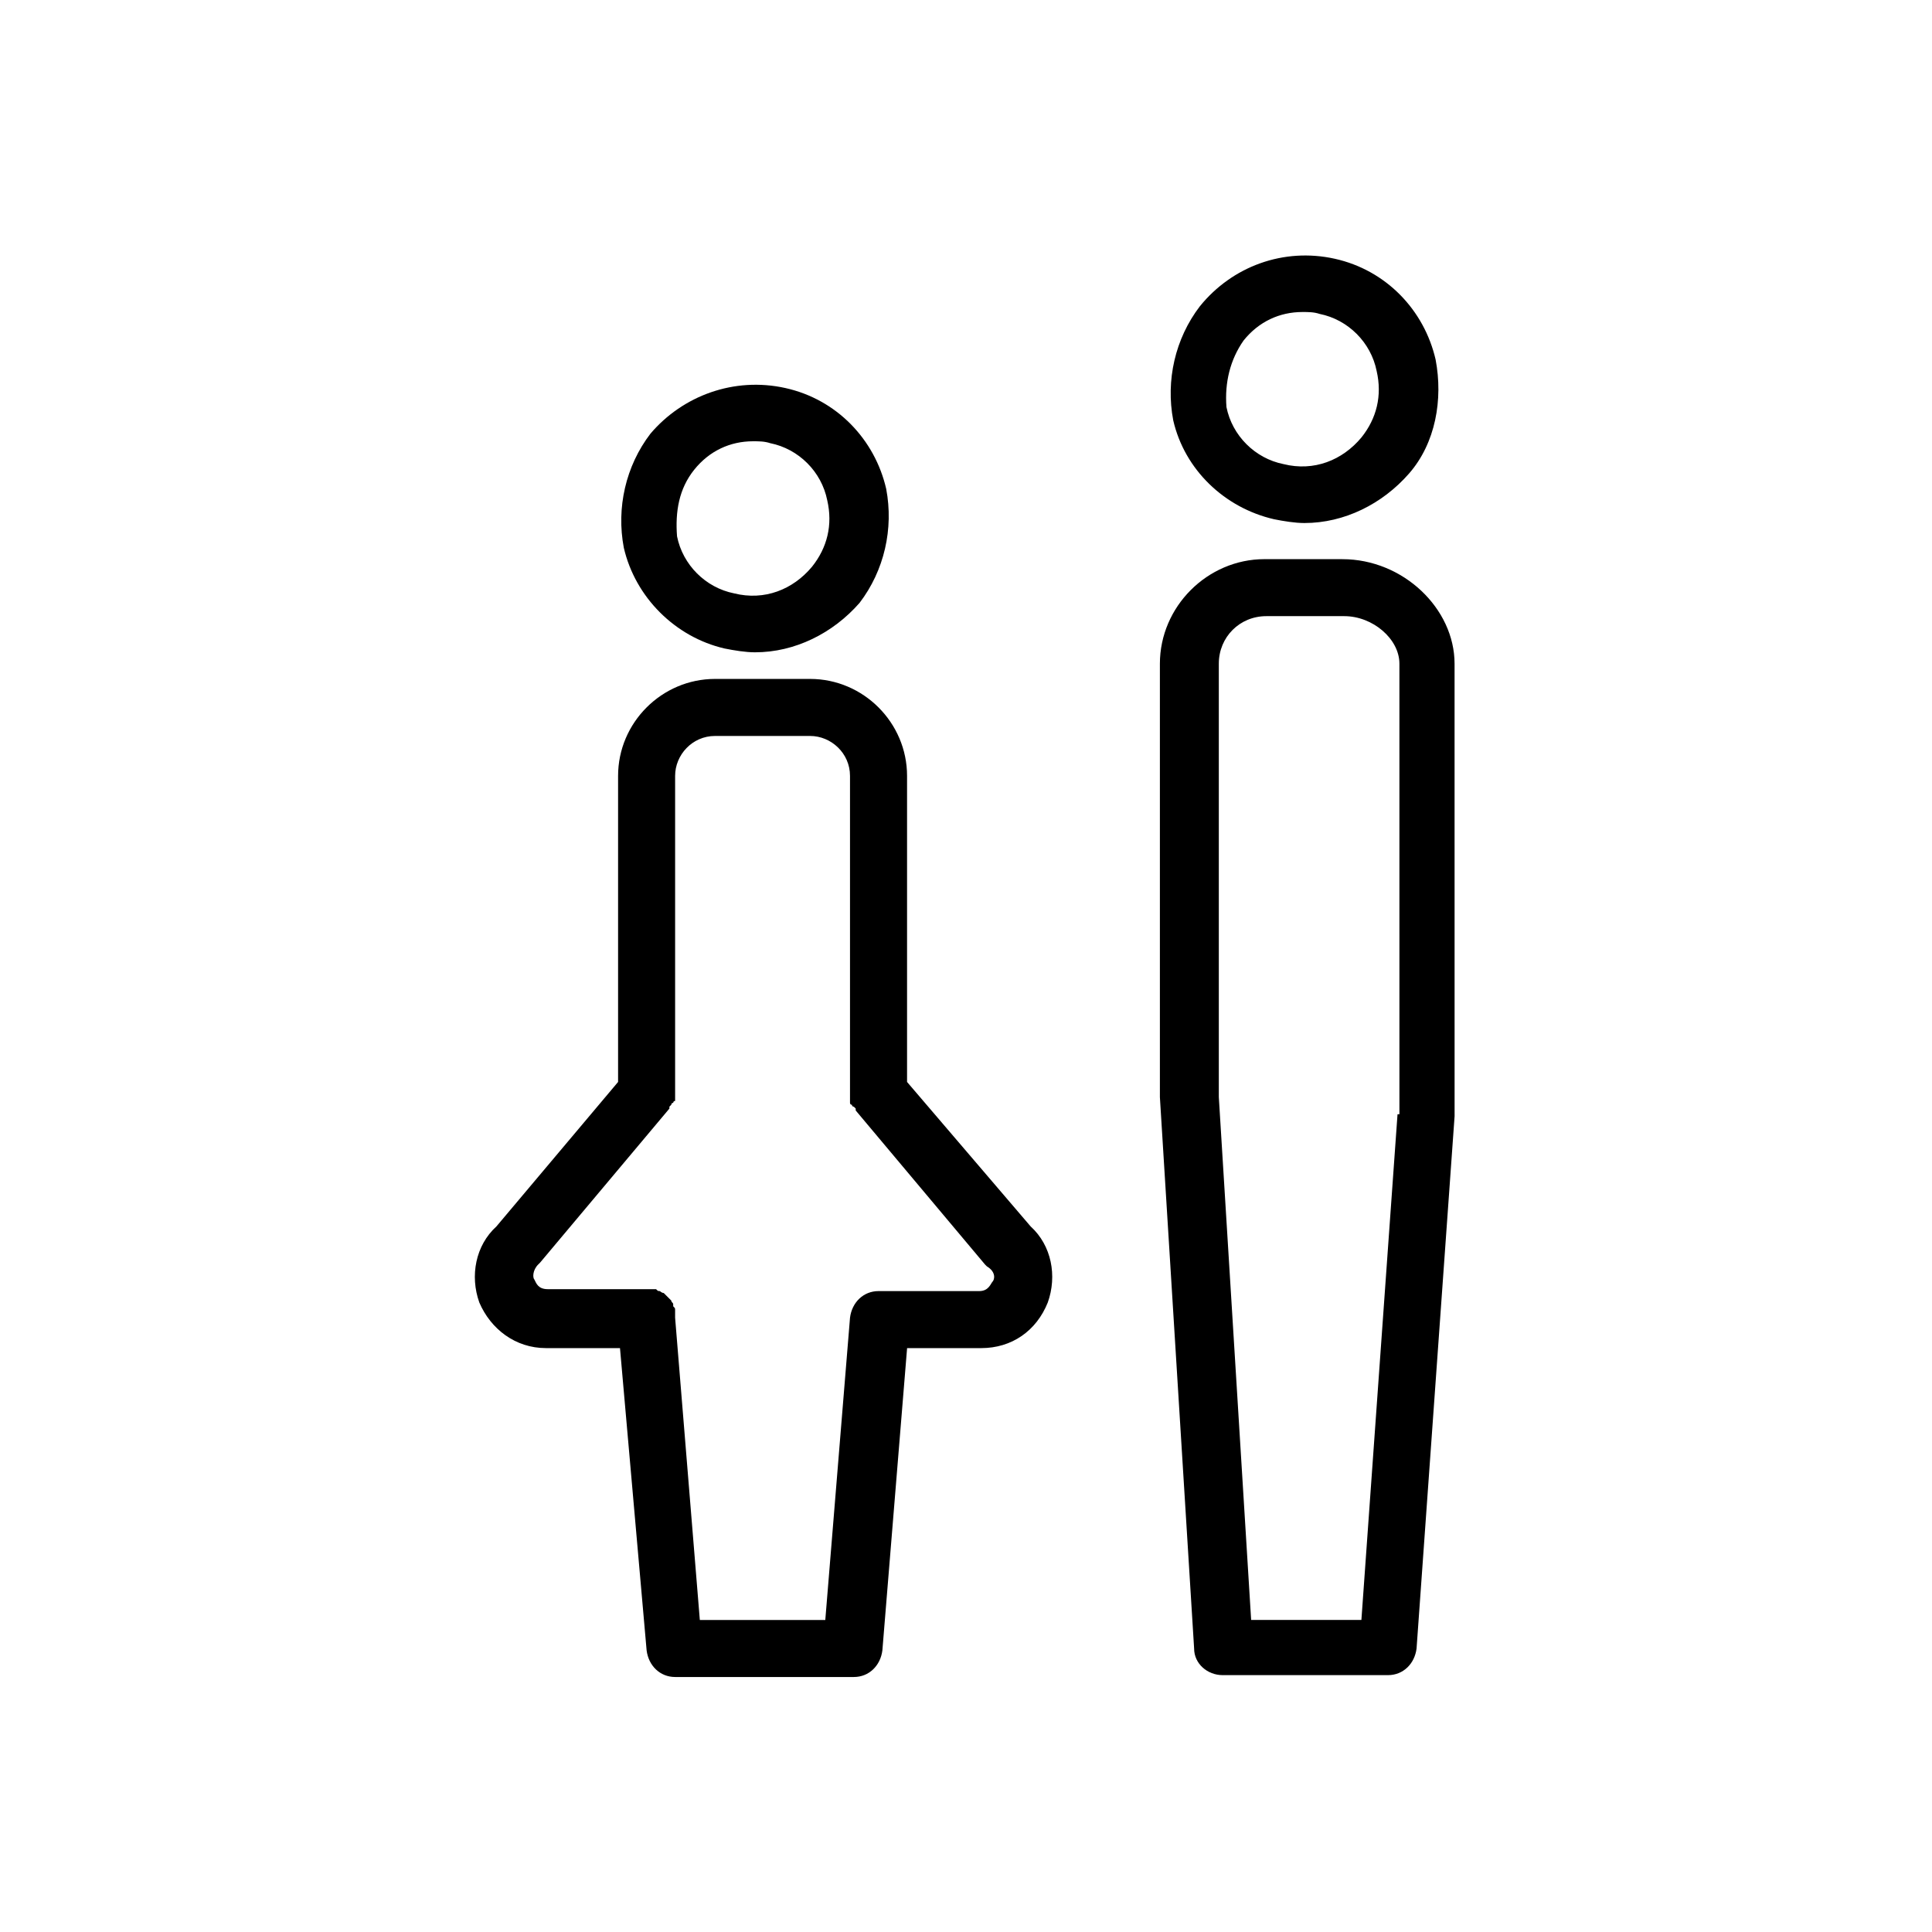
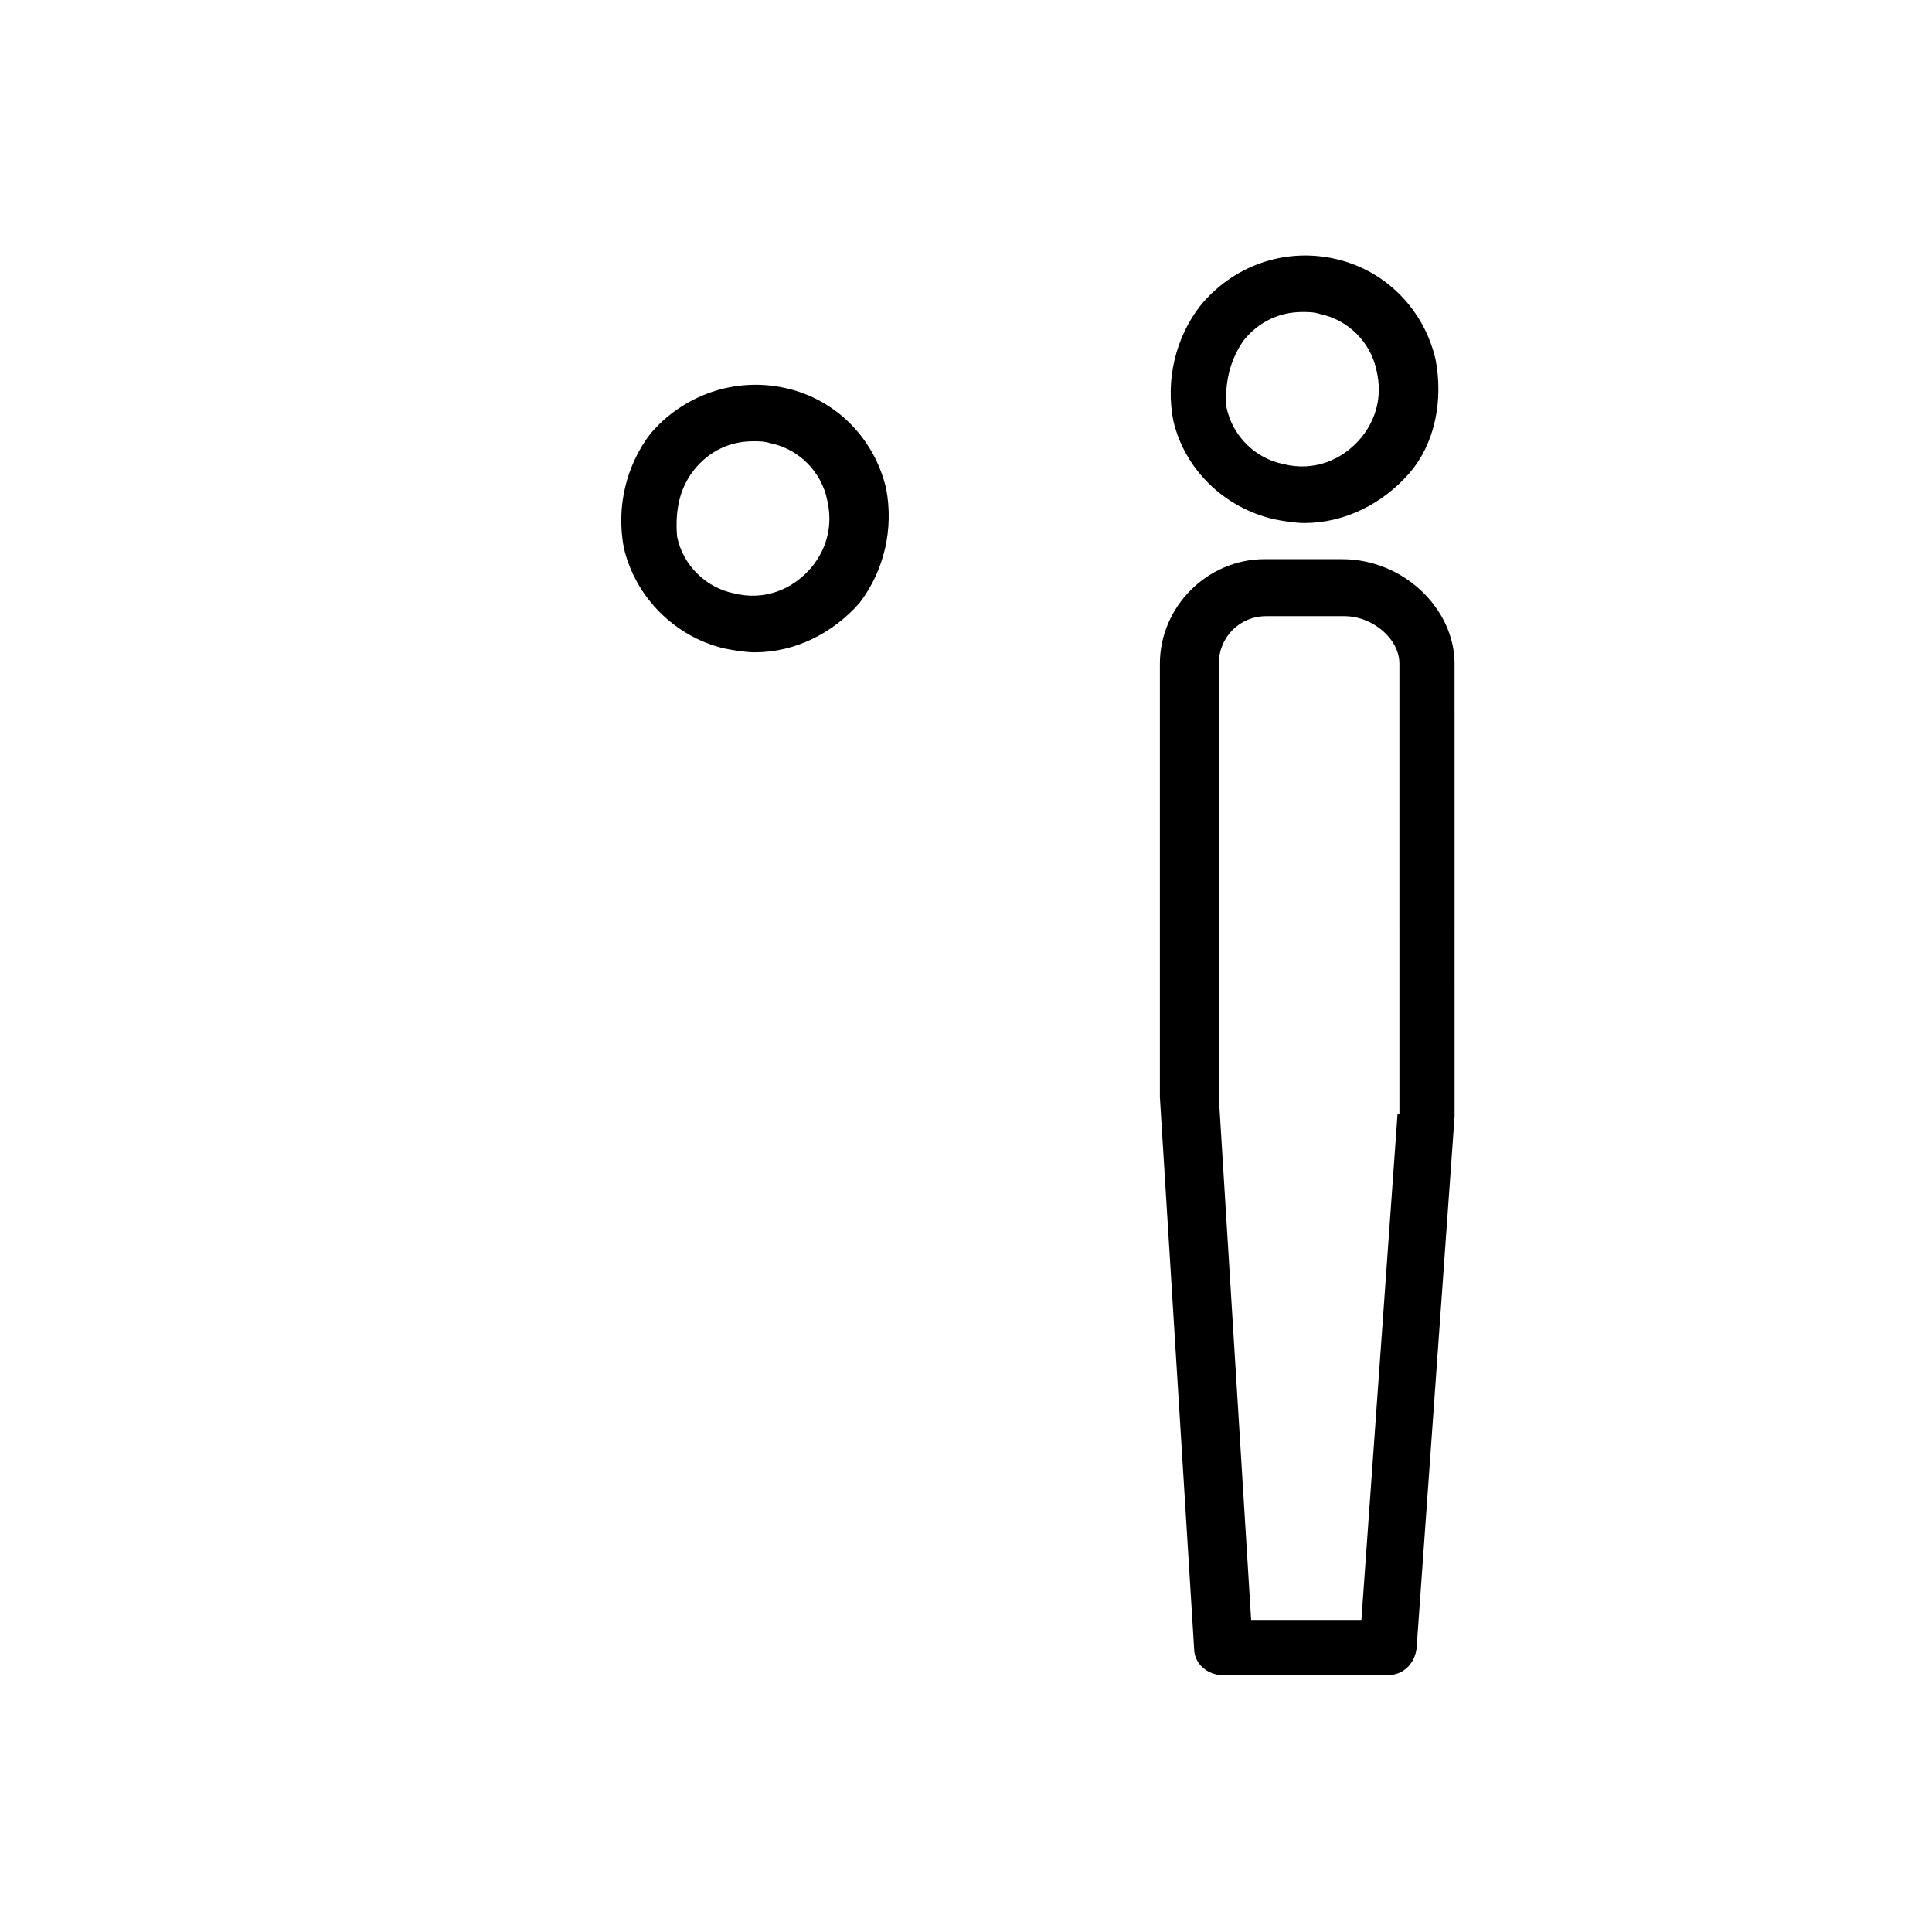
<svg xmlns="http://www.w3.org/2000/svg" fill="#000000" width="800px" height="800px" version="1.1" viewBox="144 144 512 512">
  <g>
    <path d="m481.62 281.6c2.519 0.504 5.543 1.008 8.062 1.008 10.578 0 20.656-5.039 27.711-13.098 7.055-8.062 9.07-19.648 7.055-30.23-3.023-13.098-13.098-23.68-26.703-26.703-13.602-3.023-27.207 2.016-35.77 12.594-6.551 8.566-9.07 19.648-7.055 30.23 3.019 13.102 13.598 23.18 26.699 26.199zm-8.062-47.355c4.031-5.039 9.574-7.559 15.617-7.559 1.512 0 3.023 0 4.535 0.504 7.559 1.512 13.602 7.559 15.113 15.113 1.512 6.551 0 12.594-4.031 17.633-5.039 6.047-12.594 9.07-20.656 7.055-7.559-1.512-13.602-7.559-15.113-15.113-0.504-6.551 1.008-12.594 4.535-17.633z" />
    <path d="m499.75 292.18h-20.656c-15.113 0-27.711 12.594-27.711 27.711v114.87l9.07 146.11c0 4.031 3.527 7.055 7.559 7.055h43.832c4.031 0 7.055-3.023 7.559-7.055l10.078-141.07v-0.504l-0.008-119.4c0-14.613-13.602-27.711-29.723-27.711zm14.609 147.11-9.574 134.01h-29.219l-8.566-138.55v-114.87c0-7.055 5.543-12.594 12.594-12.594h20.656c7.559 0 14.609 6.047 14.609 12.594l0.004 119.4z" />
    <path d="m336.02 315.86c2.519 0.504 5.543 1.008 8.062 1.008 10.578 0 20.656-5.039 27.711-13.098 6.551-8.566 9.07-19.648 7.055-30.23-3.023-13.098-13.098-23.68-26.703-26.703-13.605-3.023-27.211 2.016-35.773 12.094-6.551 8.566-9.07 19.648-7.055 30.23 3.023 13.094 13.602 23.676 26.703 26.699zm-8.062-47.359c4.031-5.039 9.574-7.559 15.617-7.559 1.512 0 3.023 0 4.535 0.504 7.559 1.512 13.602 7.559 15.113 15.113 1.512 6.551 0 12.594-4.031 17.633-5.039 6.047-12.594 9.07-20.656 7.055-7.559-1.512-13.602-7.559-15.113-15.113-0.504-6.547 0.504-12.594 4.535-17.633z" />
-     <path d="m384.38 430.73v-81.113c0-14.105-11.586-25.695-25.695-25.695h-25.191c-14.105 0-25.695 11.586-25.695 25.695v81.113l-32.242 38.289c-5.543 5.039-7.055 13.098-4.535 20.152 3.023 7.055 9.574 12.09 17.633 12.09h19.648l7.059 80.109c0.504 4.031 3.527 7.055 7.559 7.055h47.359c4.031 0 7.055-3.023 7.559-7.055l6.551-80.105h19.648c8.062 0 14.609-4.535 17.633-12.09 2.519-7.055 1.008-15.113-4.535-20.152zm22.672 52.902c-0.504 0.504-1.008 2.519-3.527 2.519h-26.703c-4.031 0-7.055 3.023-7.559 7.055l-6.551 80.105h-33.25l-6.551-80.105v-0.504-1.008-0.504c0-0.504 0-0.504-0.504-1.008v-0.504c0-0.504-0.504-0.504-0.504-1.008l-2.016-2.016c-0.504 0-1.008-0.504-1.008-0.504-0.504 0-0.504 0-1.008-0.504h-0.504-0.504l-27.703-0.004c-2.519 0-3.023-1.512-3.527-2.519-0.504-0.504-0.504-2.519 1.008-4.031l0.504-0.504 34.258-40.809v-0.504l0.504-0.504s0-0.504 0.504-0.504c0 0 0-0.504 0.504-0.504v-0.504-0.504-1.008-0.504-83.629c0-5.543 4.535-10.578 10.578-10.578h25.191c5.543 0 10.578 4.535 10.578 10.578v84.137 0.504 1.008 0.504 0.504s0 0.504 0.504 0.504c0 0 0 0.504 0.504 0.504l0.504 0.504v0.504l34.258 40.809 0.504 0.504c2.523 1.512 2.019 3.527 1.516 4.031z" />
  </g>
</svg>